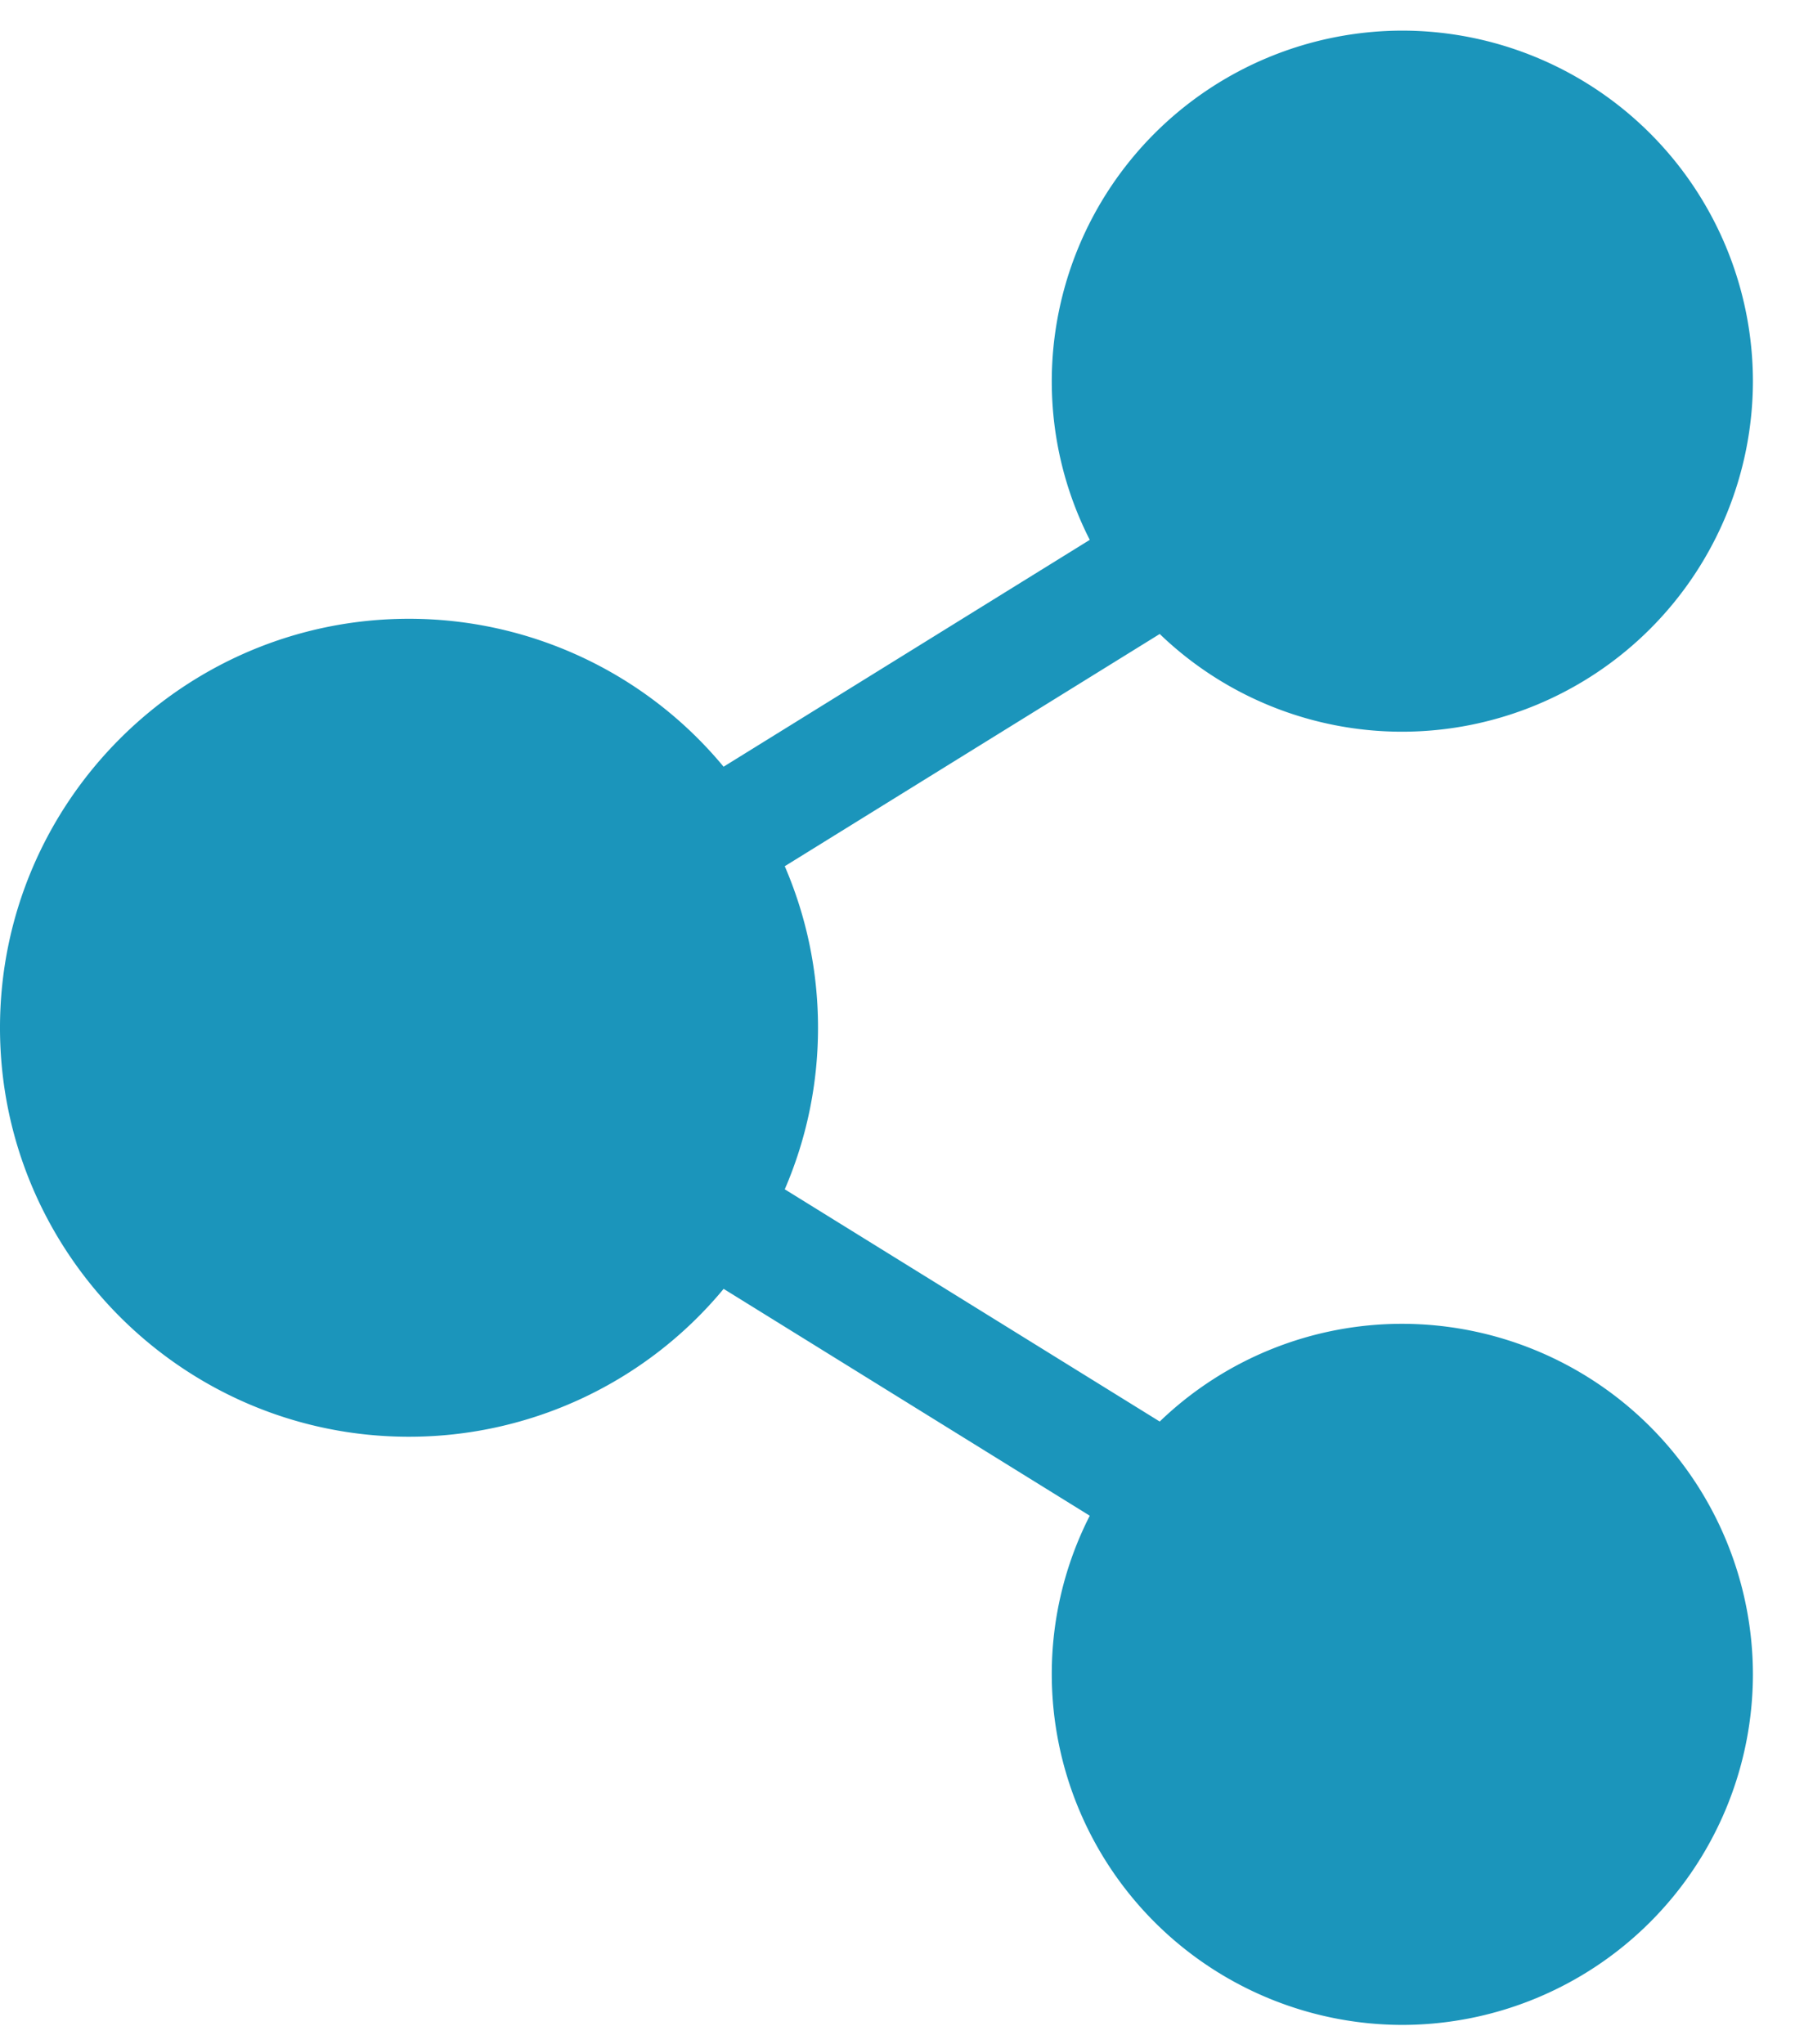
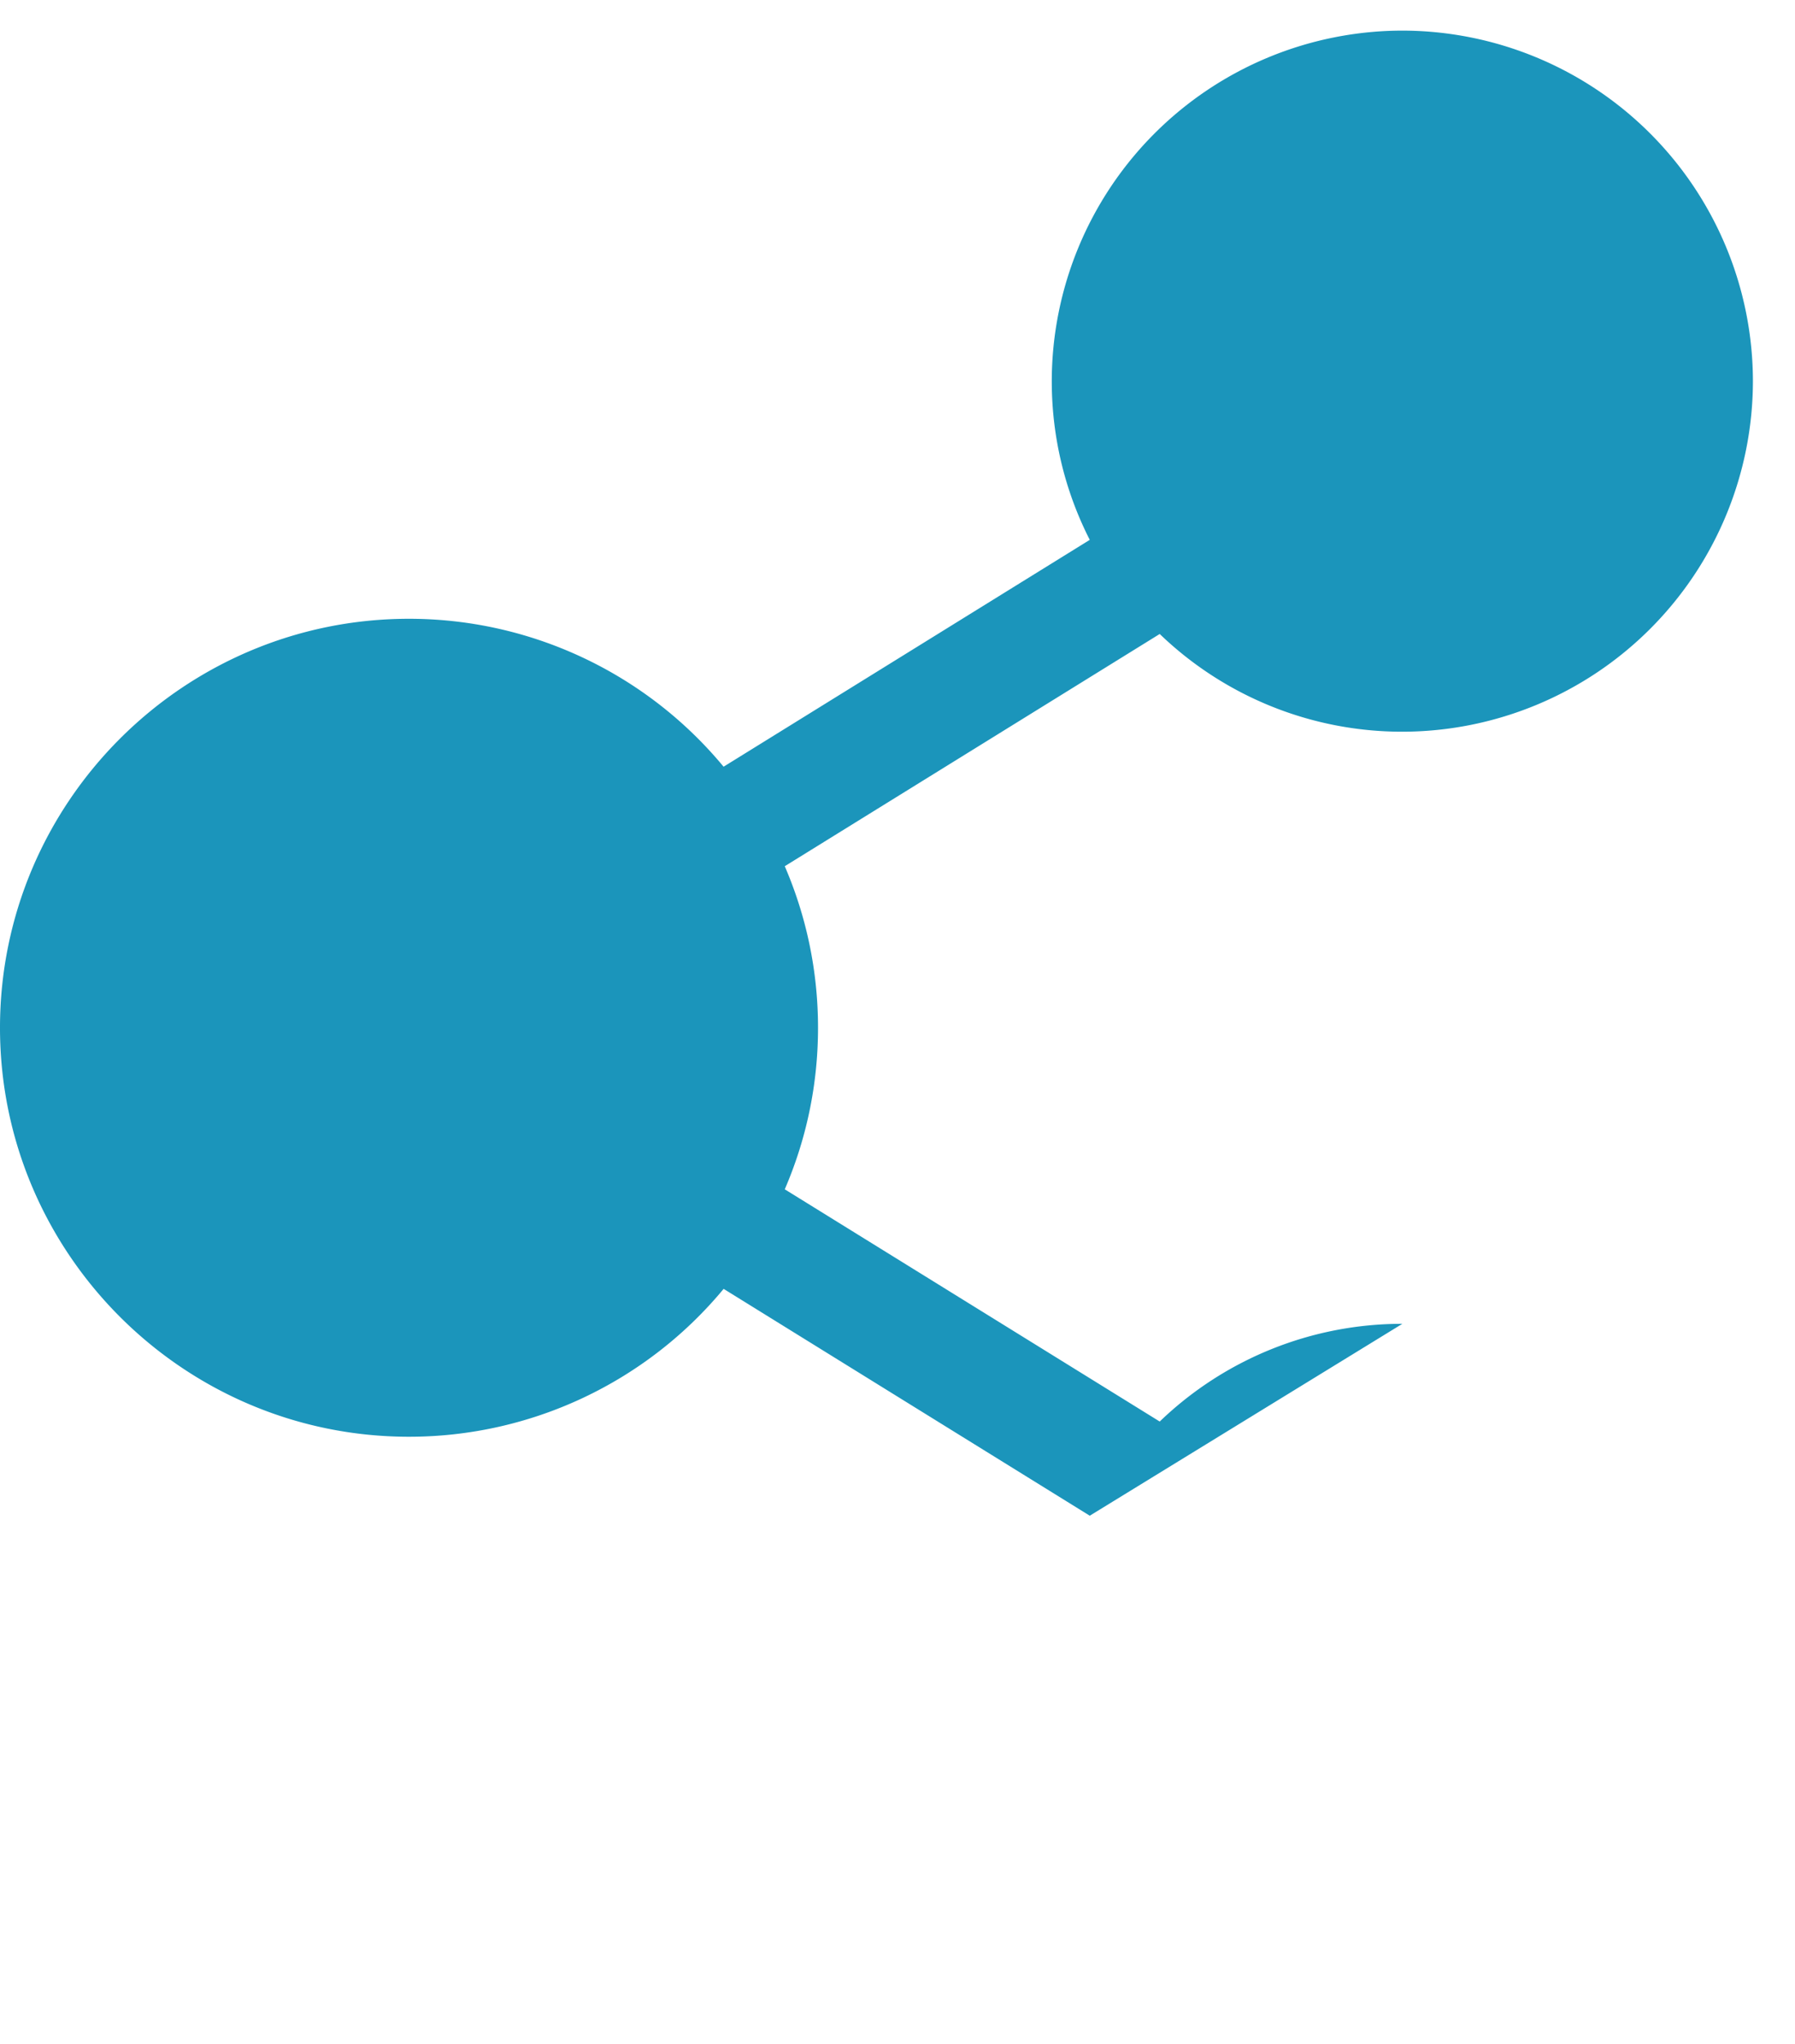
<svg xmlns="http://www.w3.org/2000/svg" fill="none" viewBox="0 0 36 41">
-   <path d="M28.125 26.552a7.006 7.006 0 0 0-4.866 1.96l-7.52-4.658c.429-.994.667-2.09.667-3.24 0-1.15-.238-2.245-.667-3.24l7.52-4.658a7.007 7.007 0 0 0 4.866 1.96 7.04 7.04 0 0 0 7.031-7.03A7.04 7.04 0 0 0 28.125.614a7.04 7.04 0 0 0-7.031 7.032c0 1.144.275 2.226.762 3.182l-7.344 4.55a8.19 8.19 0 0 0-6.309-2.967C3.68 12.411 0 16.091 0 20.614s3.68 8.203 8.203 8.203a8.19 8.19 0 0 0 6.31-2.966l7.343 4.55a6.988 6.988 0 0 0-.762 3.182 7.04 7.04 0 0 0 7.031 7.031 7.04 7.04 0 0 0 7.031-7.031 7.04 7.04 0 0 0-7.031-7.031Z" fill="#1b95bb" />
+   <path d="M28.125 26.552a7.006 7.006 0 0 0-4.866 1.96l-7.52-4.658c.429-.994.667-2.09.667-3.24 0-1.15-.238-2.245-.667-3.24l7.52-4.658a7.007 7.007 0 0 0 4.866 1.96 7.04 7.04 0 0 0 7.031-7.03A7.04 7.04 0 0 0 28.125.614a7.04 7.04 0 0 0-7.031 7.032c0 1.144.275 2.226.762 3.182l-7.344 4.55a8.19 8.19 0 0 0-6.309-2.967C3.68 12.411 0 16.091 0 20.614s3.68 8.203 8.203 8.203a8.19 8.19 0 0 0 6.31-2.966l7.343 4.55Z" fill="#1b95bb" />
</svg>